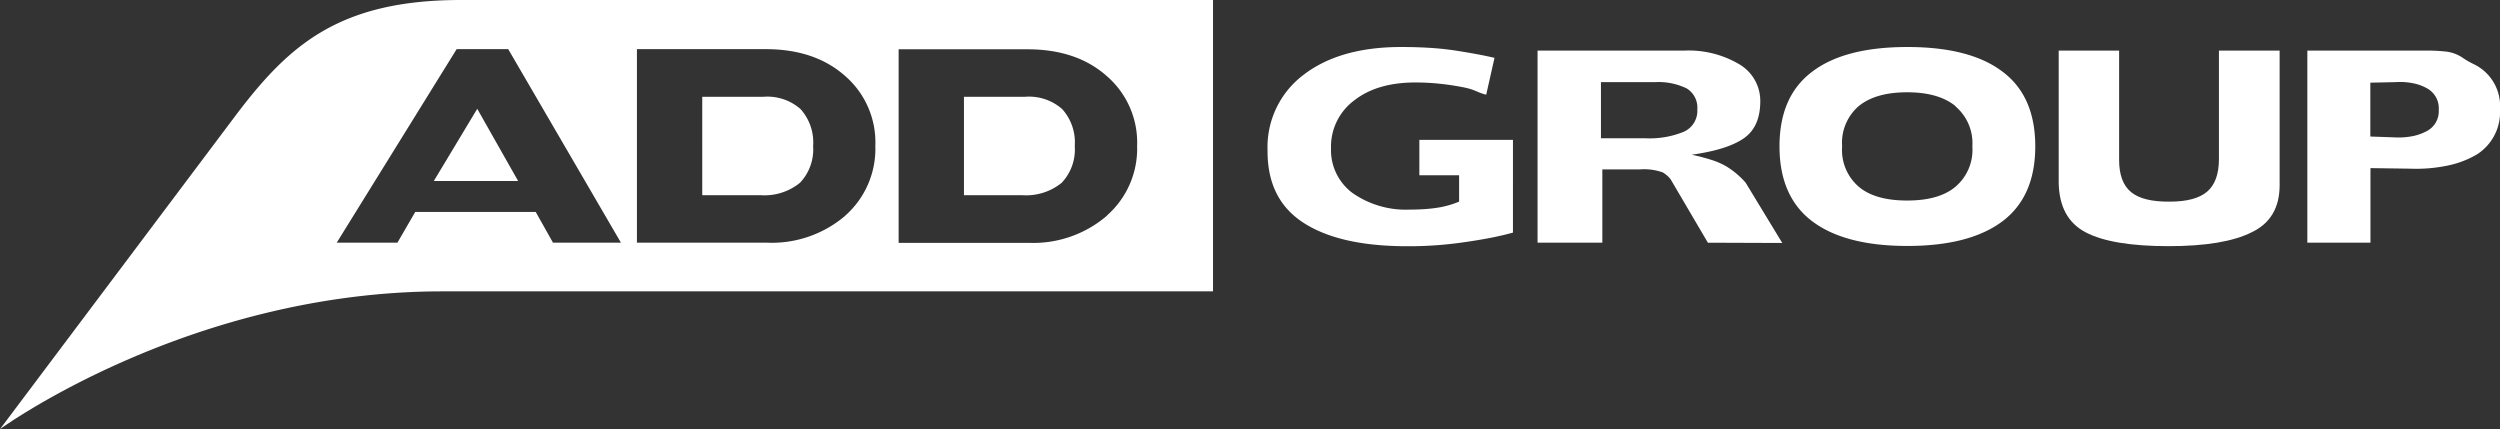
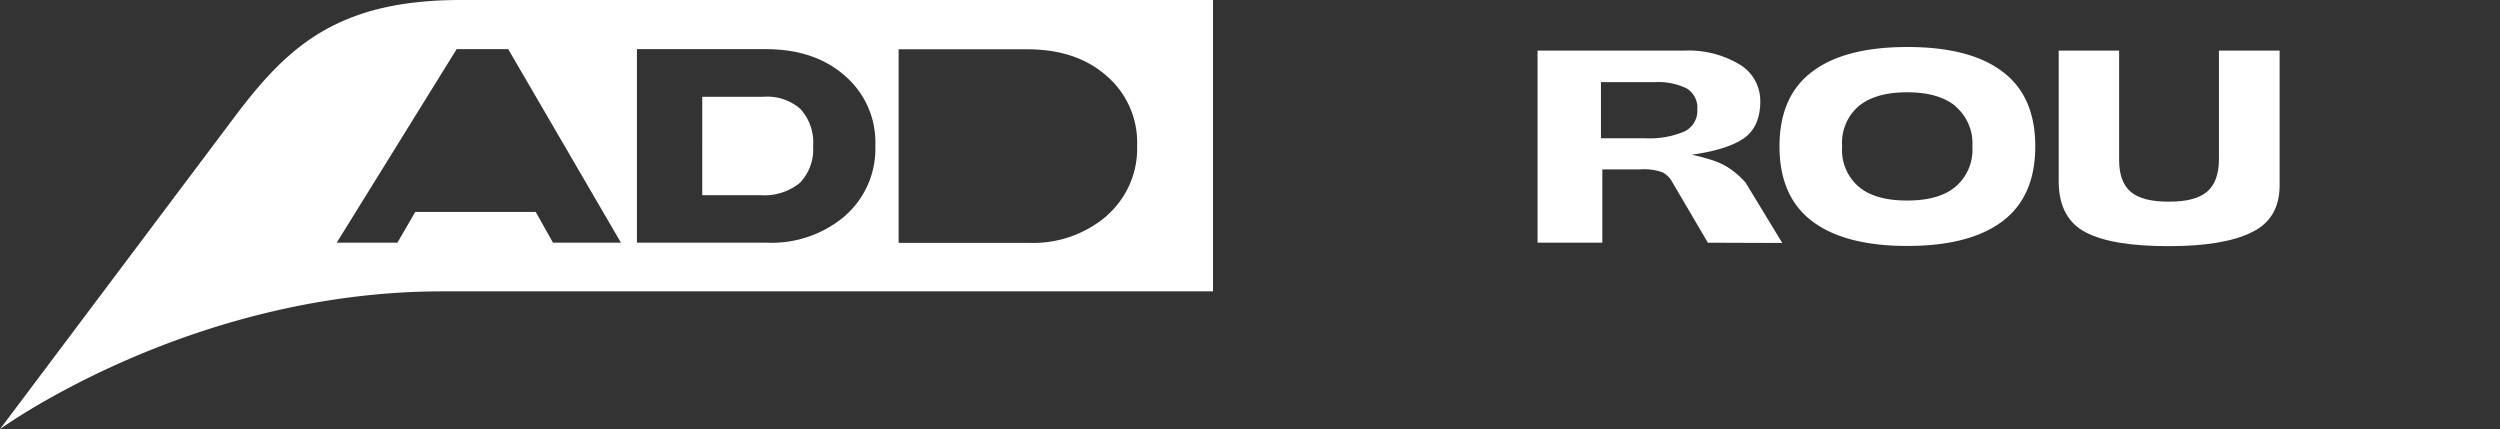
<svg xmlns="http://www.w3.org/2000/svg" viewBox="0 0 361.66 62.08">
  <rect x="0" y="0" width="361.66" height="62.08" fill="#333333" stroke="none" />
  <defs>
    <style>.a{fill:#ffffff;}.b{fill:#ffffff;}</style>
  </defs>
  <title>logo-add-group</title>
-   <path class="a" d="M148.3,14h-8.85V28.24h8.49a8.14,8.14,0,0,0,5.64-1.79,7,7,0,0,0,1.9-5.32,7.19,7.19,0,0,0-1.83-5.36A7.26,7.26,0,0,0,148.3,14" />
-   <polygon class="a" points="62.76 26.18 74.95 26.18 69.04 15.74 62.76 26.18" />
  <path class="a" d="M66.69,0C49.05,0,41.83,6.56,34.37,16.33L0,62.08S27.34,42.15,64,42.15H175.48V0ZM80,35.11l-2.5-4.45H60.07l-2.58,4.45H48.71l17.35-28h7.46l16.31,28Zm42.31-3.93A16.36,16.36,0,0,1,111,35.11H92.14v-28h18.62q7.14,0,11.51,3.89a12.7,12.7,0,0,1,4.36,10.12,12.88,12.88,0,0,1-4.36,10.08m37.87,0a16.36,16.36,0,0,1-11.31,3.93H130v-28h18.62q7.15,0,11.51,3.89A12.7,12.7,0,0,1,164.5,21.1a12.88,12.88,0,0,1-4.37,10.08" />
  <path class="a" d="M110.44,14h-8.85V28.24h8.49a8.14,8.14,0,0,0,5.64-1.79,7,7,0,0,0,1.91-5.32,7.19,7.19,0,0,0-1.83-5.36A7.27,7.27,0,0,0,110.44,14" />
-   <path class="b" d="M215.56,34.42q-1.71.33-3.68.61a55,55,0,0,1-8.31.59q-9.76,0-15-3.39t-5.2-10.43a13.09,13.09,0,0,1,5.24-11q5.23-4,14.09-4,2.16,0,4.11.12t3.72.39q3.54.55,5.67,1.06L215,13.7a7.76,7.76,0,0,1-.92-.29l-.67-.28q-.33-.14-.79-.28t-1.28-.29q-1.65-.31-3.29-.47t-3.29-.16q-5.55,0-8.86,2.6a8.33,8.33,0,0,0-3.35,6.93,7.73,7.73,0,0,0,3.11,6.46,13.44,13.44,0,0,0,8.31,2.4q1.22,0,2.28-.08t2-.24a13.82,13.82,0,0,0,2.83-.83V25.35h-5.75V20.23h13.54V33.65Q217.27,34.09,215.56,34.42Z" />
  <path class="b" d="M247.07,35.11l-5.39-9.17a3.94,3.94,0,0,0-1.14-1,8,8,0,0,0-3.35-.43H231.8V35.11h-9.37V7.32h21.22a14.36,14.36,0,0,1,8,2,6.14,6.14,0,0,1,3,5.31q0,3.74-2.4,5.39t-7.52,2.36q1.5.32,2.85.75a10.56,10.56,0,0,1,2.26,1,12.29,12.29,0,0,1,2.68,2.28l5.31,8.74ZM244,12.79a9.34,9.34,0,0,0-4.53-.91h-7.87V20h6.38a13,13,0,0,0,5.63-.95,3.31,3.31,0,0,0,1.93-3.23A3.25,3.25,0,0,0,244,12.79Z" />
  <path class="b" d="M289.7,32q-4.76,3.58-13.78,3.58T262.15,32q-4.72-3.58-4.72-10.83t4.72-10.79q4.68-3.58,13.78-3.58t13.78,3.58q4.72,3.54,4.72,10.79T289.7,32Zm-6.81-16.65q-2.44-2-7-2t-7,2a7,7,0,0,0-2.4,5.83,7,7,0,0,0,2.4,5.83q2.36,2,7,2t7-2a7,7,0,0,0,2.44-5.83A7,7,0,0,0,282.89,15.39Z" />
  <path class="b" d="M325.72,33.61q-4,2-12,2-8.19,0-12-2t-3.9-7.16V7.32h8.74V23.14q0,3.23,1.73,4.65t5.59,1.38q3.74,0,5.43-1.46T321,23V7.32h8.78V26.81Q329.77,31.69,325.72,33.61Z" />
-   <path class="b" d="M358.35,22.32a13.68,13.68,0,0,1-4.07,1.59,22.18,22.18,0,0,1-5.61.49l-5.75-.08V35.11h-9.13V7.32h17a25.91,25.91,0,0,1,2.87.12,5.45,5.45,0,0,1,2.72,1,12.18,12.18,0,0,0,1.46.83,6.71,6.71,0,0,1,3.82,6.5A7.26,7.26,0,0,1,358.35,22.32Zm-7.09-9.45a6.76,6.76,0,0,0-2-.79,9.43,9.43,0,0,0-2.66-.2l-3.7.08v7.79l3.42.12a10.56,10.56,0,0,0,2.83-.2,7.42,7.42,0,0,0,2-.75,3.23,3.23,0,0,0,1.65-3A3.3,3.3,0,0,0,351.26,12.87Z" />
</svg>